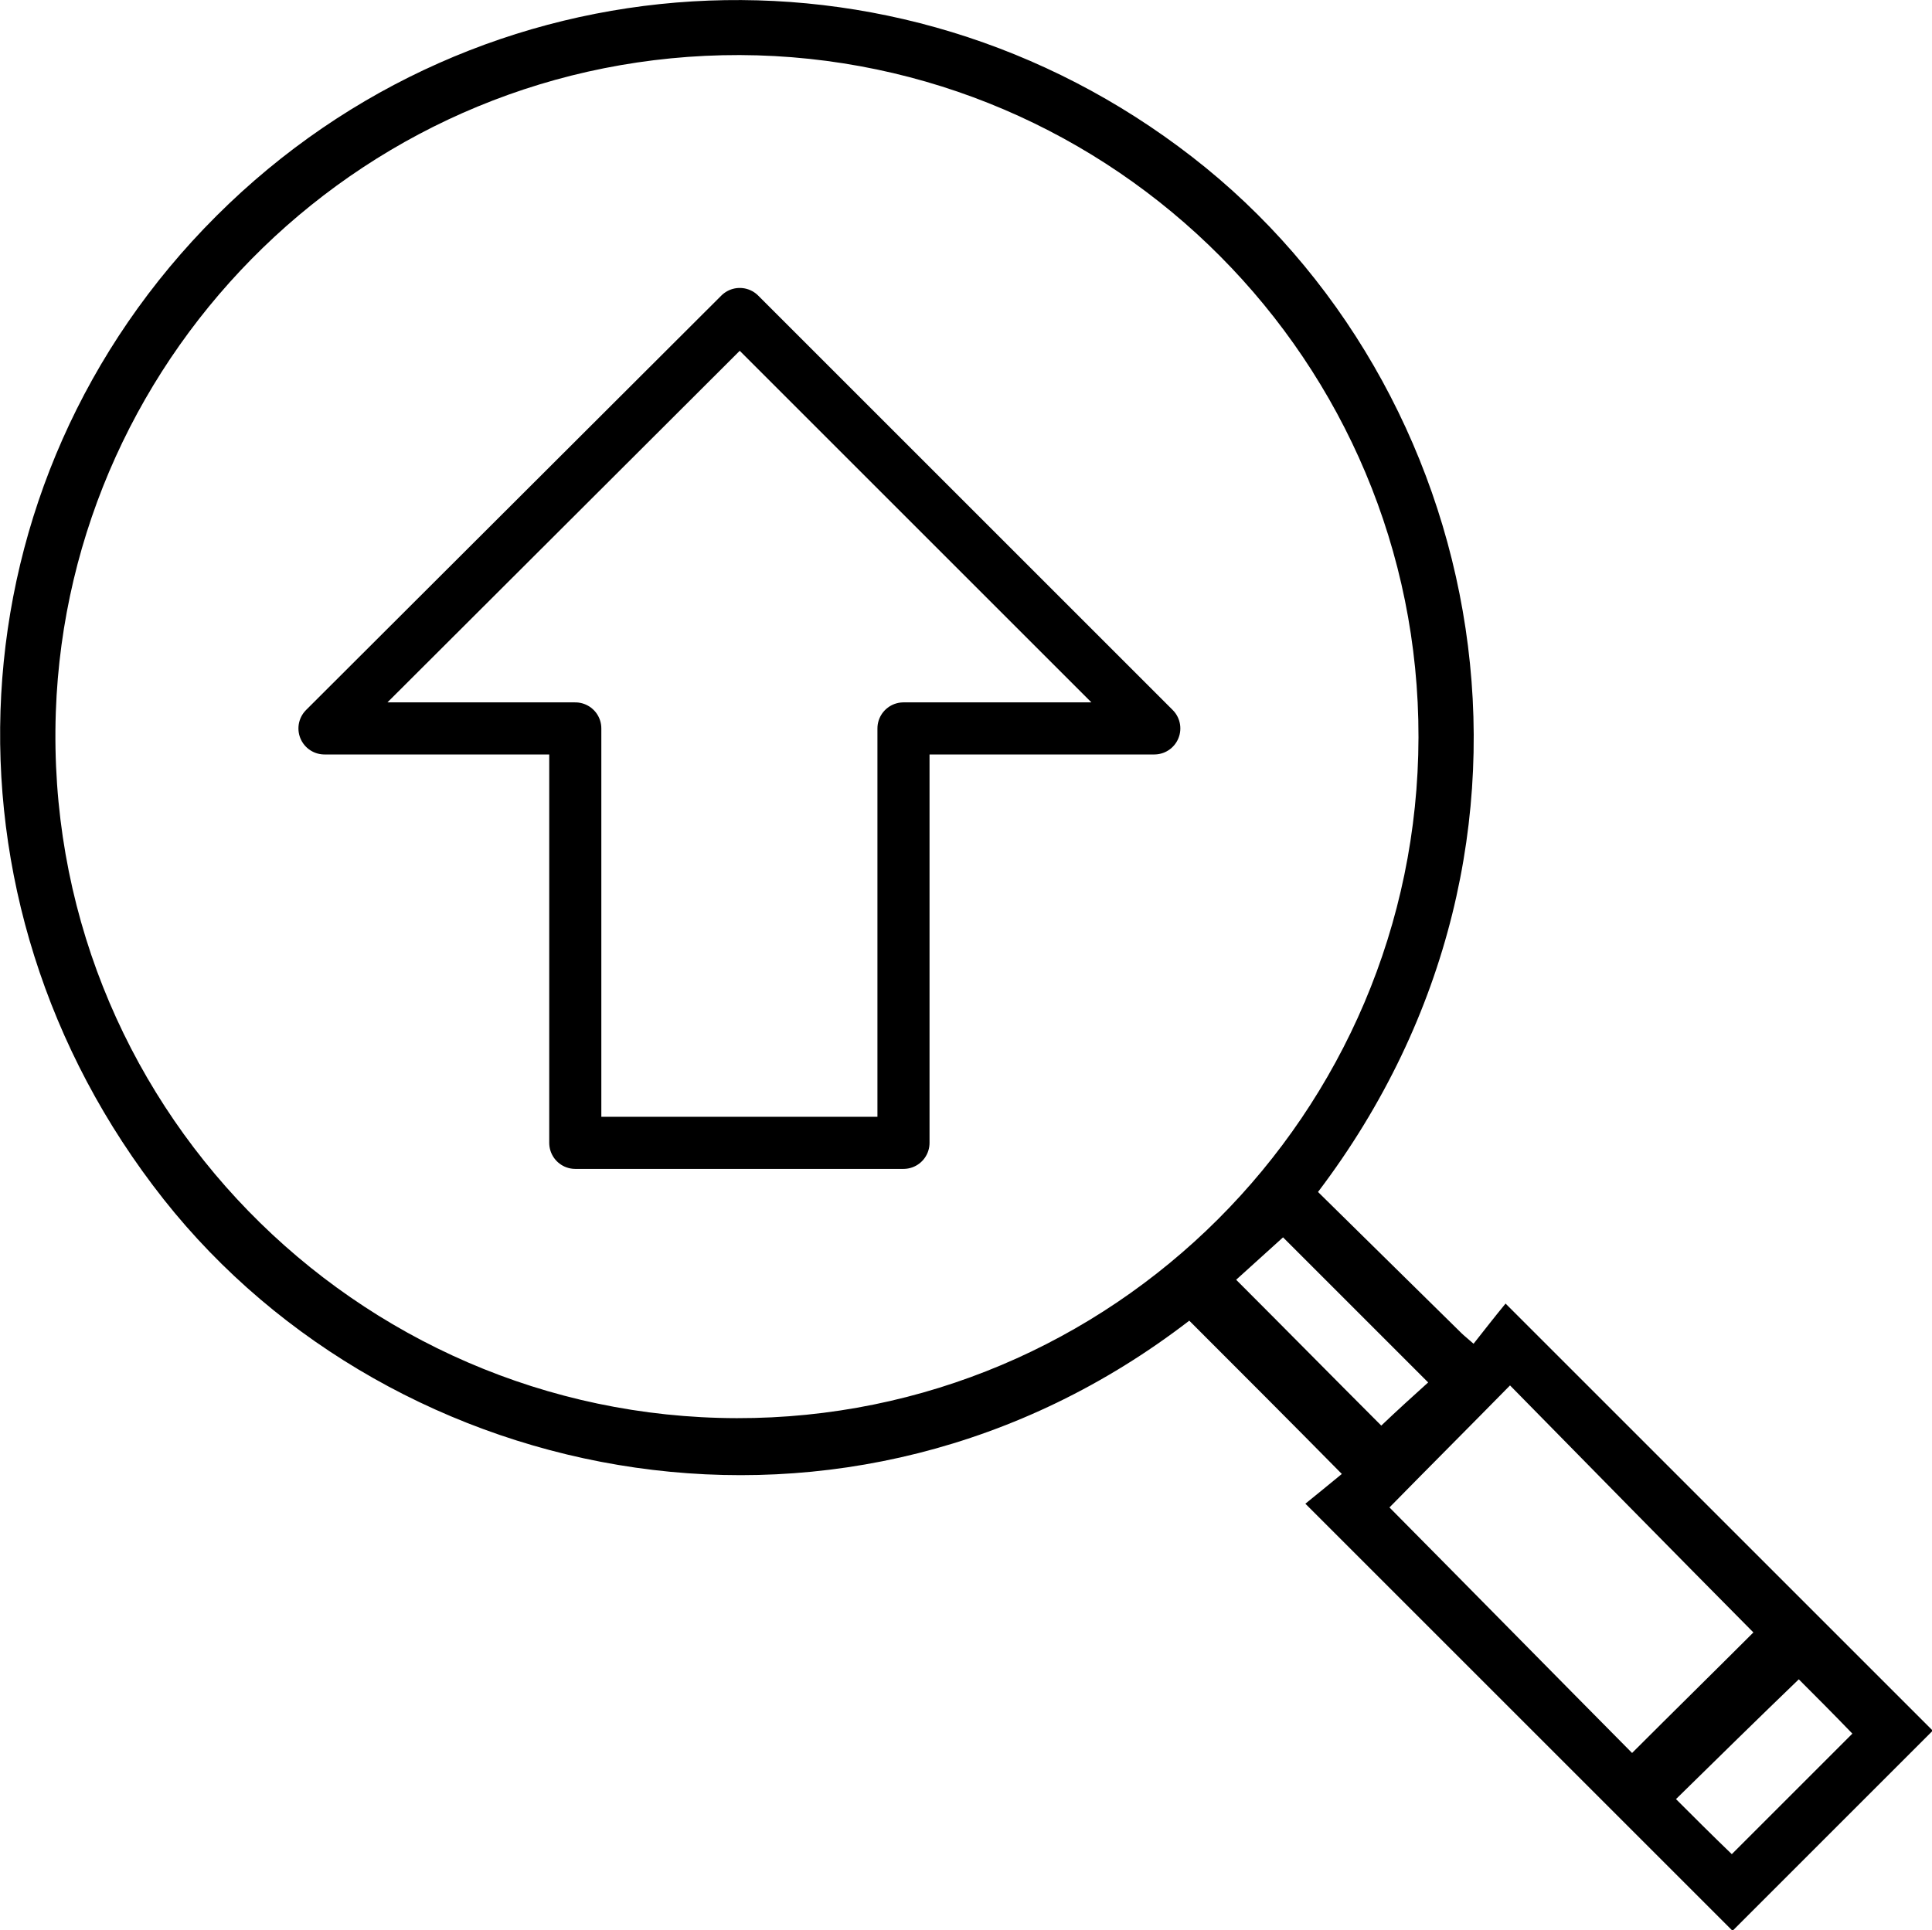
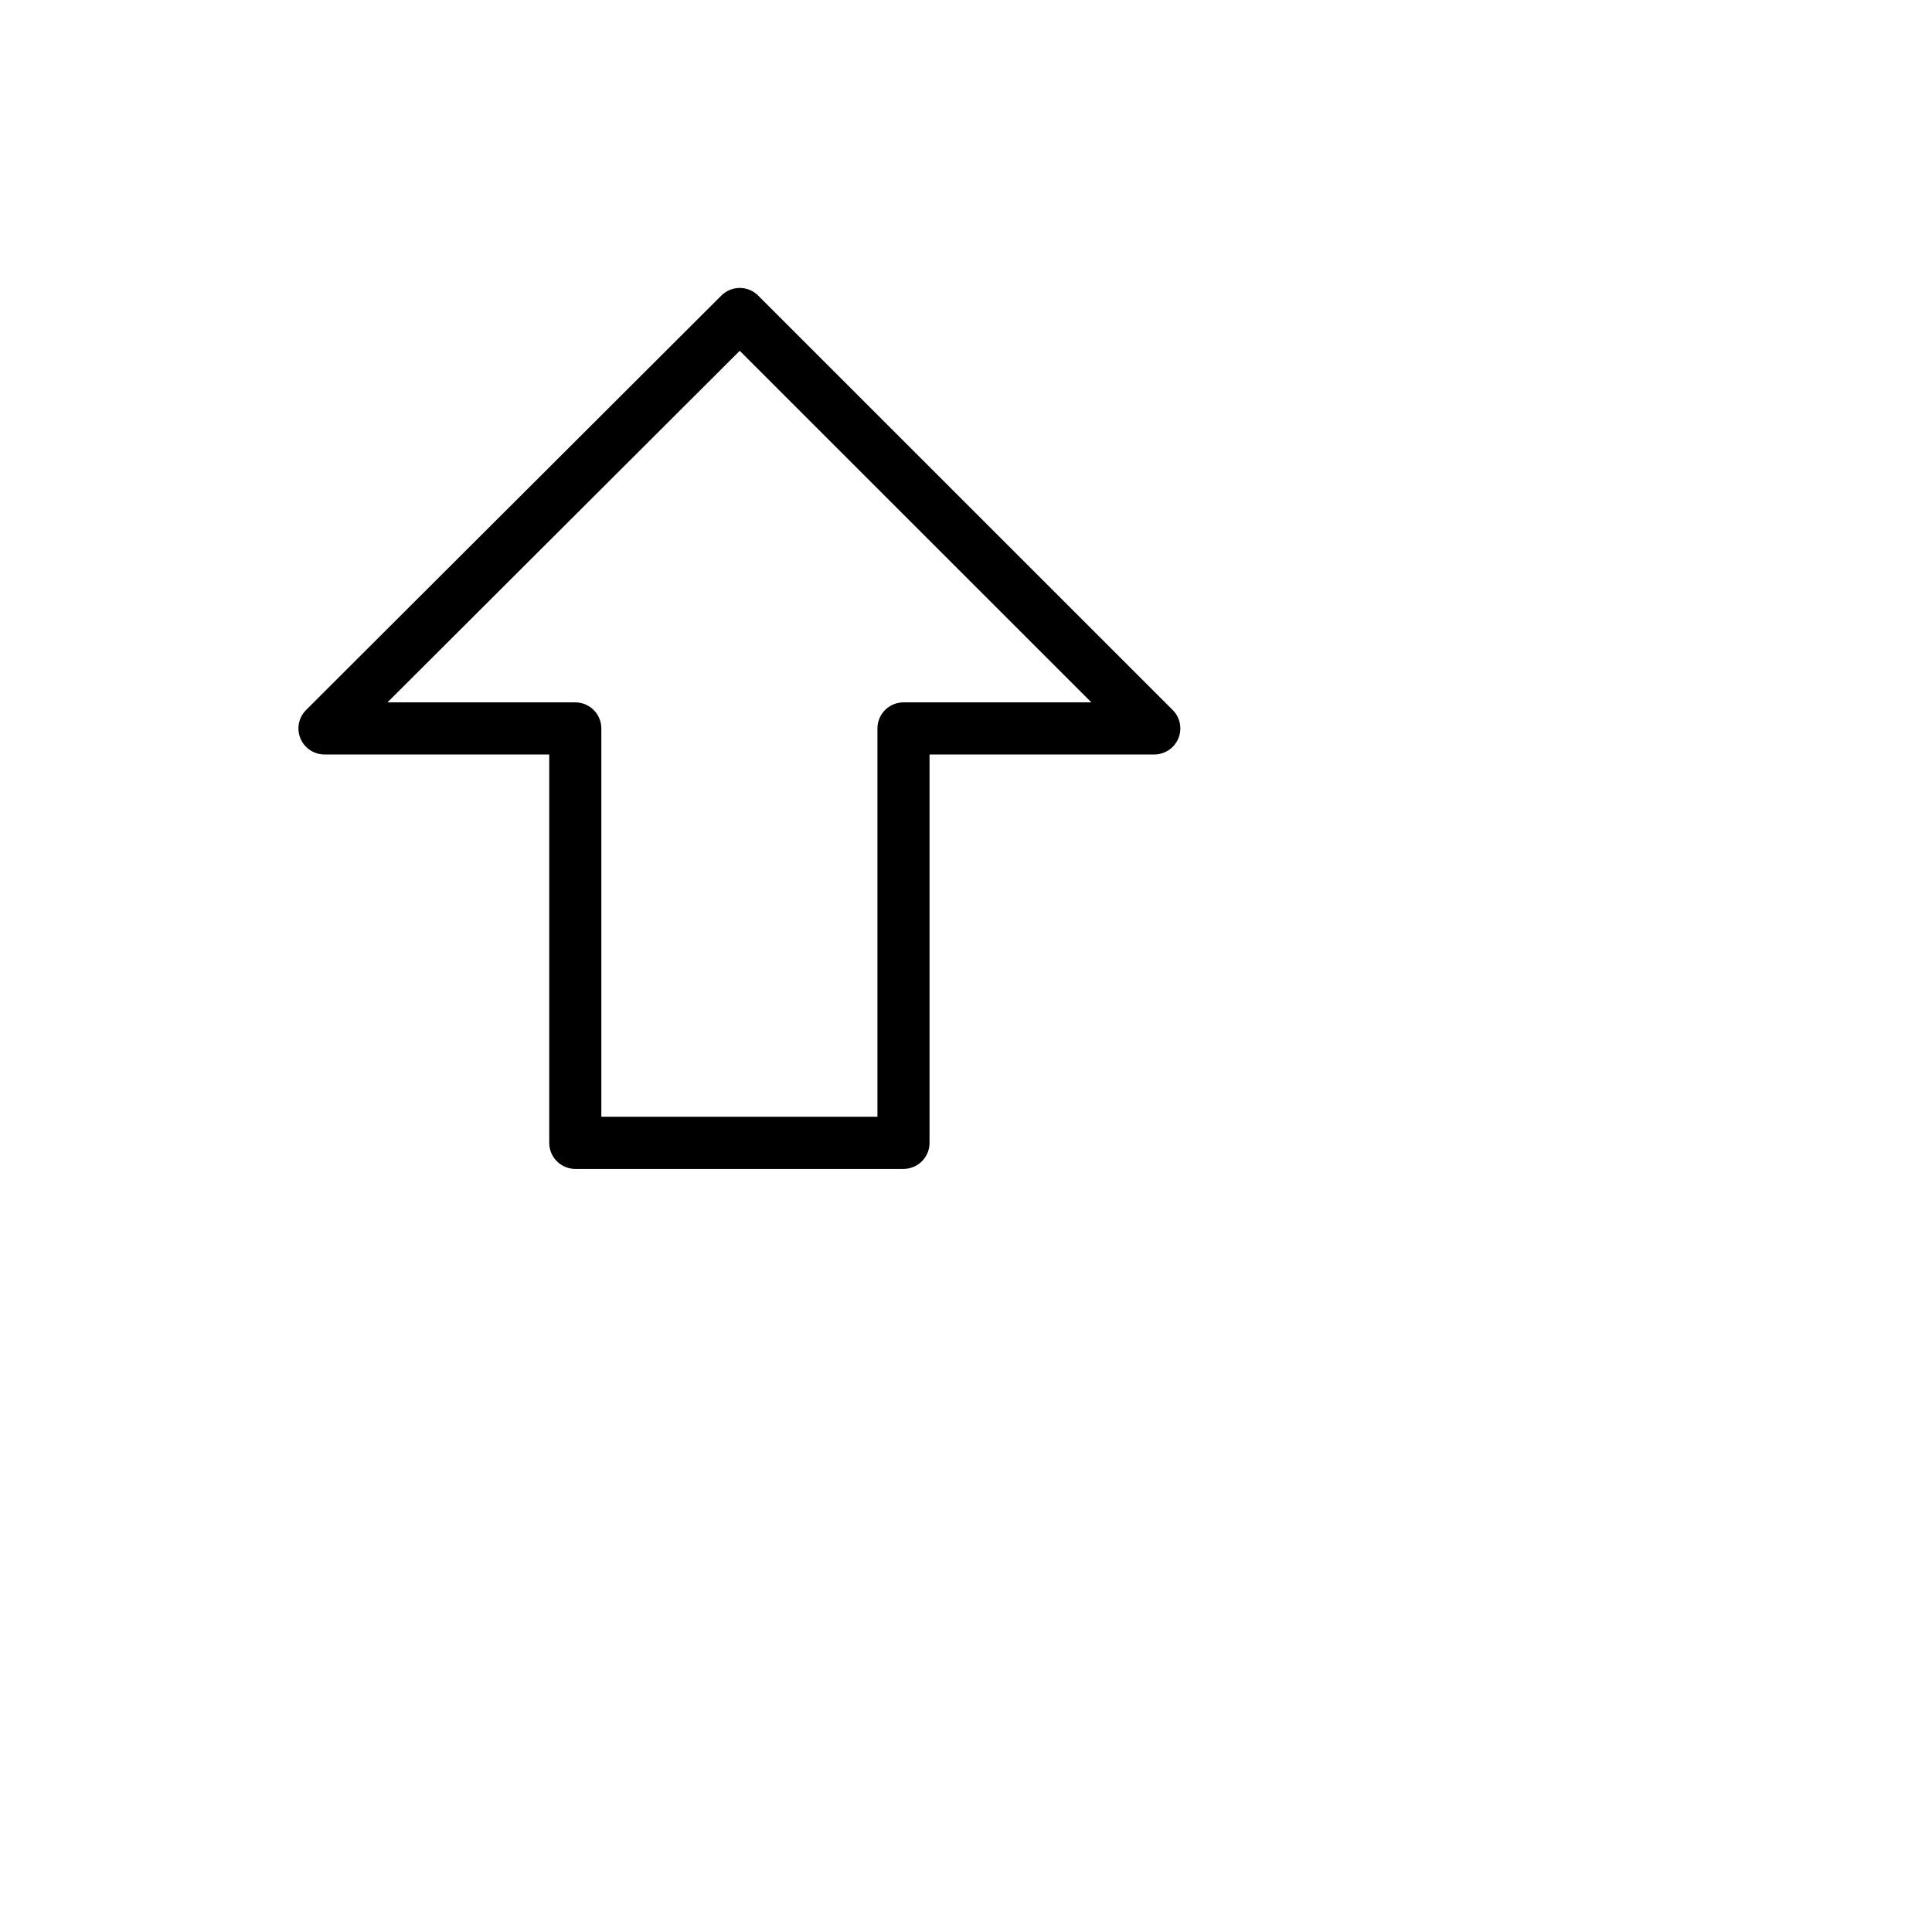
<svg xmlns="http://www.w3.org/2000/svg" version="1.1" id="Layer_1" x="0px" y="0px" viewBox="0 0 259.6 259.4" style="enable-background:new 0 0 259.6 259.4;" xml:space="preserve">
  <style type="text/css">
	.st0{fill:#060606;}
	.st1{fill:#050505;}
	.st2{fill:#040404;}
	.st3{fill:none;stroke:#000000;stroke-width:6.5;stroke-linecap:round;stroke-linejoin:round;stroke-miterlimit:10;}
	.st4{fill:#010101;}
	.st5{fill:#030303;}
	.st6{fill:#020202;}
	.st7{stroke:#000000;stroke-width:3;stroke-miterlimit:10;}
	.st8{fill:none;stroke:#000000;stroke-width:7;stroke-linecap:round;stroke-linejoin:round;stroke-miterlimit:10;}
</style>
  <g>
-     <path d="M177.1,160.2c6.5,6.4,12.9,12.7,19.3,19c0.3,0.3,0.7,0.6,1.6,1.4c1.5-1.9,2.9-3.7,4.3-5.4c19.5,19.5,38.5,38.5,57.4,57.4   c-9,9-18,18-26.9,26.9c-18.9-18.9-37.9-37.9-57.4-57.4c1.5-1.2,3.3-2.7,4.9-4c-7-7.1-13.8-13.9-20.5-20.6   c-45.7,35.2-106.8,22.9-137.8-16.3C-9.9,120.8-6.7,64.7,29.1,29c35.5-35.4,91.3-38.8,131.1-7.9C199.8,51.8,212.9,113,177.1,160.2z    M99,190.6c50.4,0.1,91.5-40.9,91.6-91.5c0.1-50.4-40.8-91.5-91.2-91.7C49.4,7.3,9.2,47.1,7.5,95.7C5.7,148.1,47.8,190.5,99,190.6z    M219.3,235.6c5.5-5.5,11.1-11,16.3-16.2c-10.9-11-21.9-22.2-32.7-33.2c-5.5,5.6-11.1,11.2-16.2,16.4   C197.5,213.5,208.5,224.7,219.3,235.6z M232.7,249.2c5.6-5.6,11.1-11.1,16.2-16.2c-2.5-2.6-5.1-5.2-7.2-7.3   c-5.4,5.2-10.9,10.6-16.5,16.1C227.6,244.2,230.1,246.7,232.7,249.2z M185.6,191.6c2.1-2,4.3-4,6.3-5.8   c-6.7-6.7-13.3-13.3-19.5-19.5c-2,1.8-4.2,3.8-6.3,5.7C172.7,178.6,179.2,185.2,185.6,191.6z" />
-   </g>
+     </g>
  <g>
    <polygon class="st8" points="155.1,97.9 121.4,97.9 121.4,153.6 77.3,153.6 77.3,97.9 43.6,97.9 99.4,42.2  " />
  </g>
</svg>